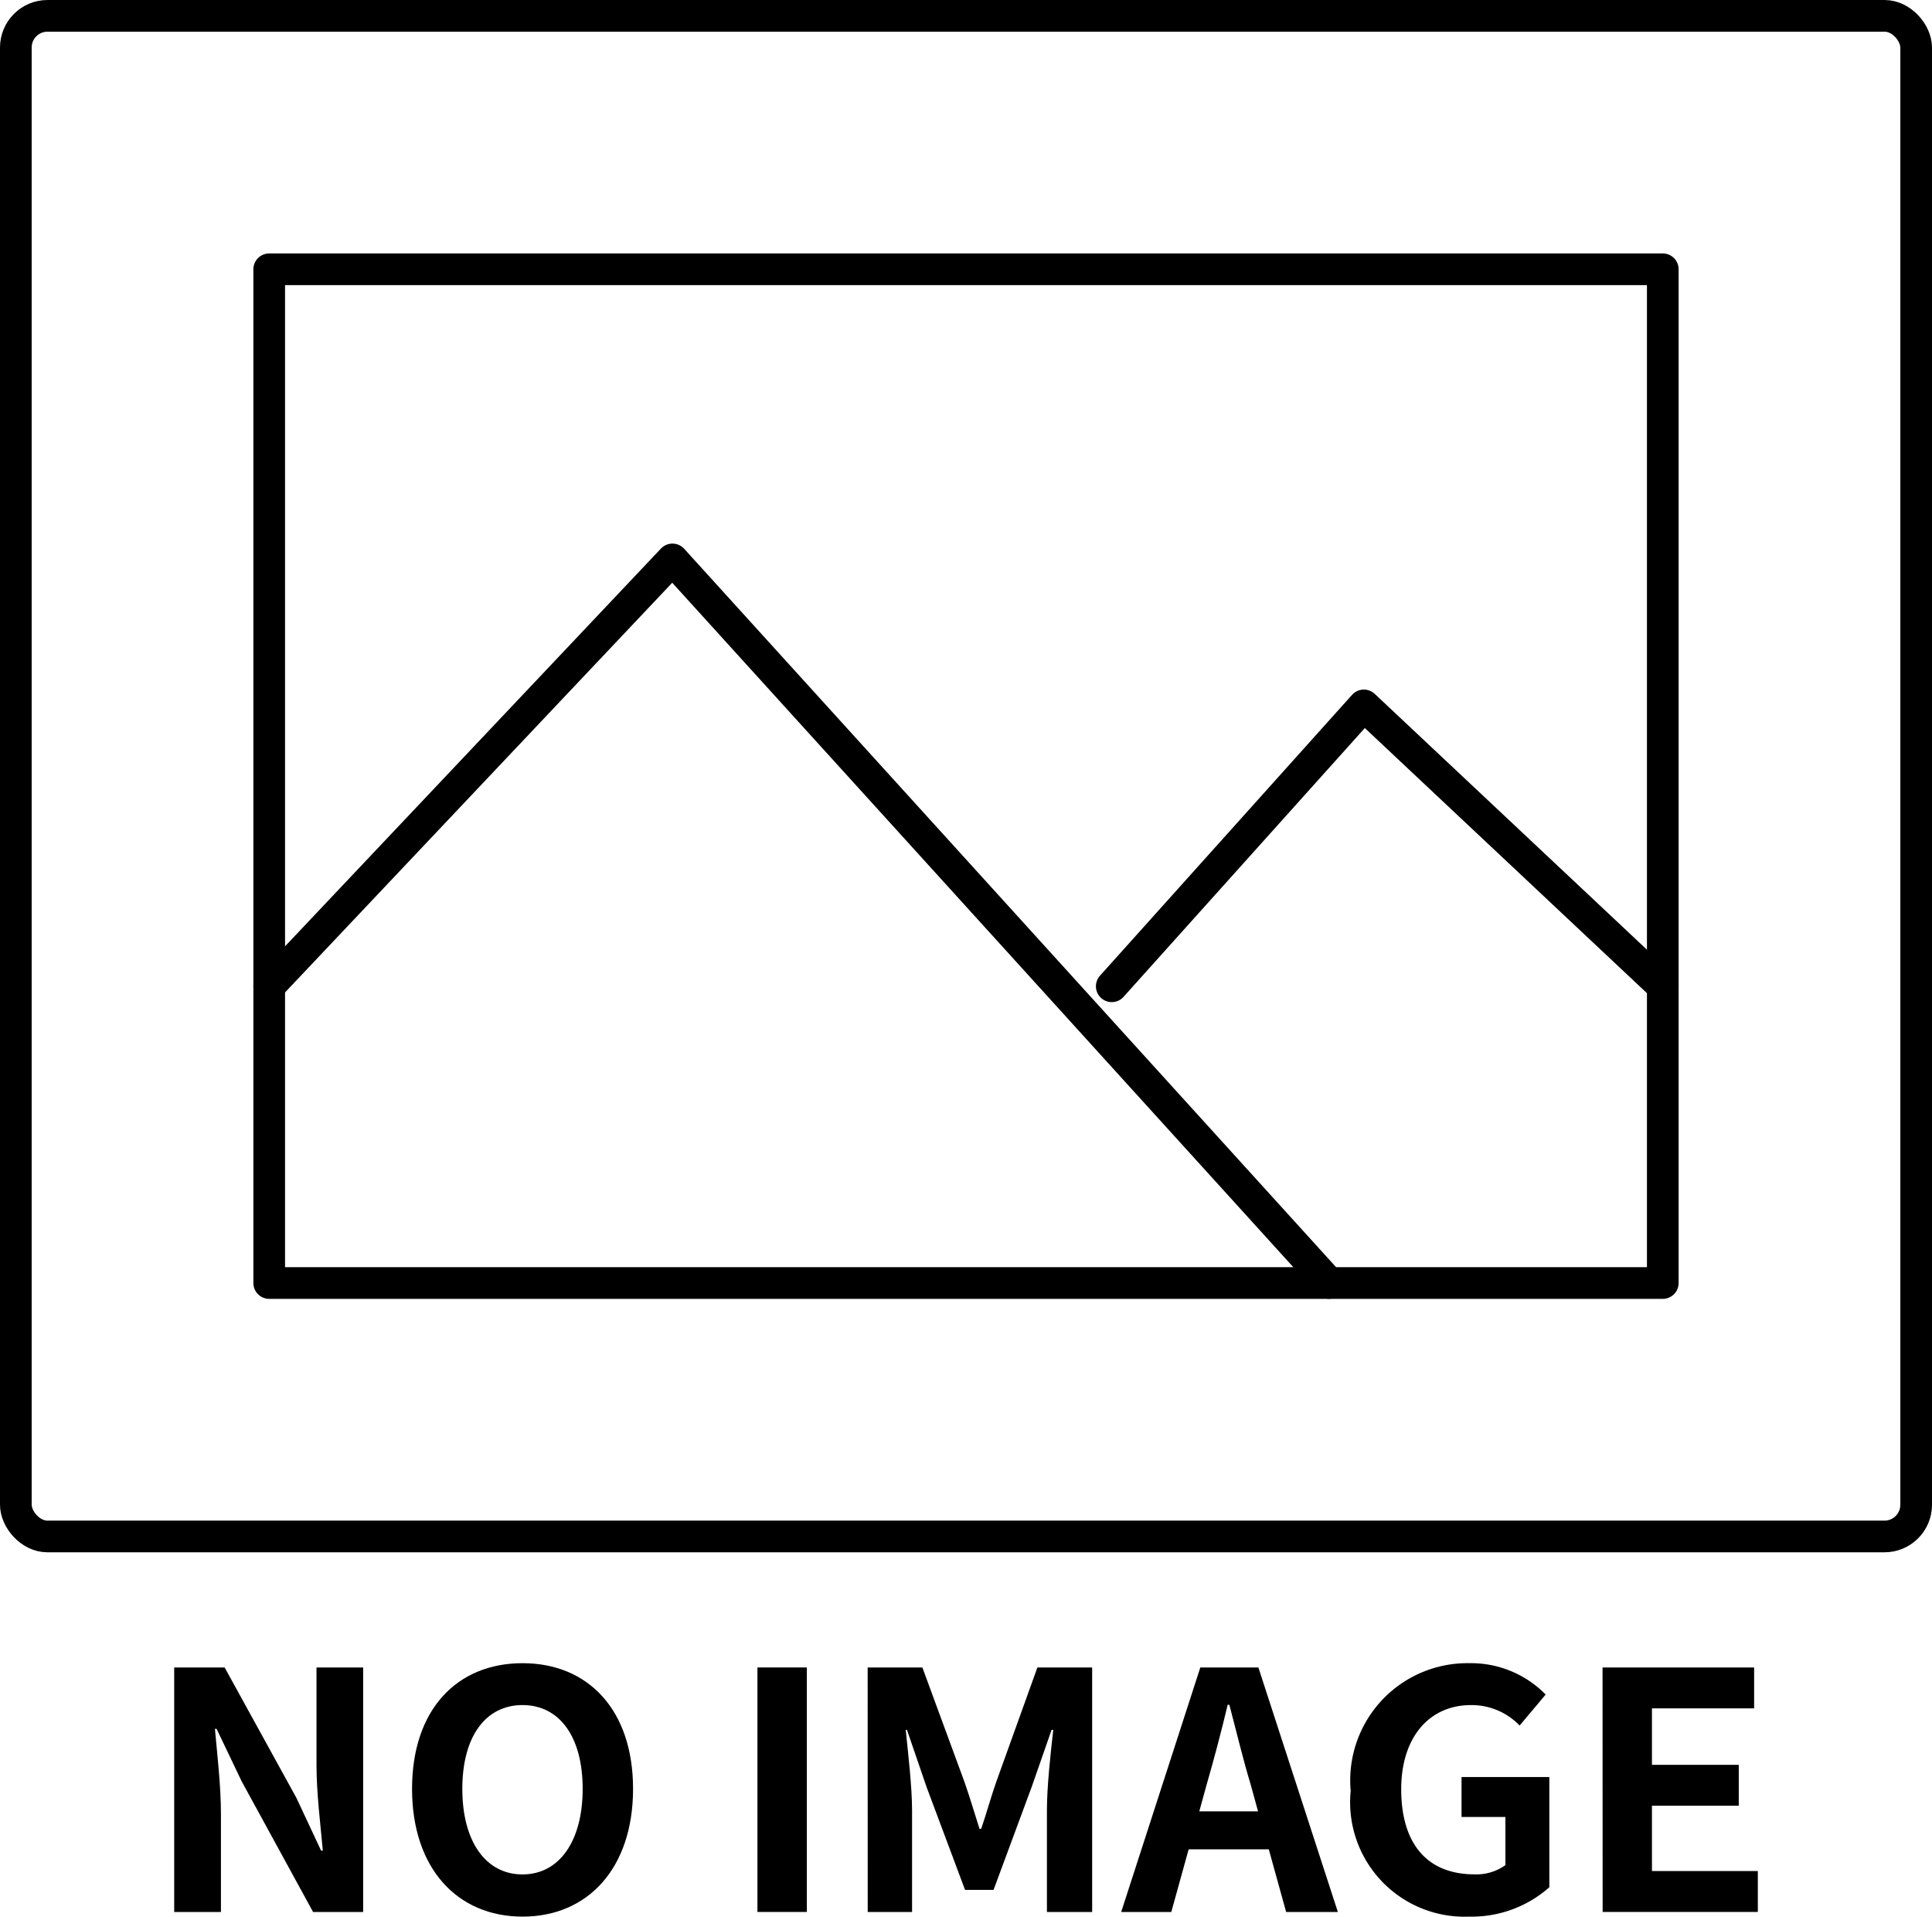
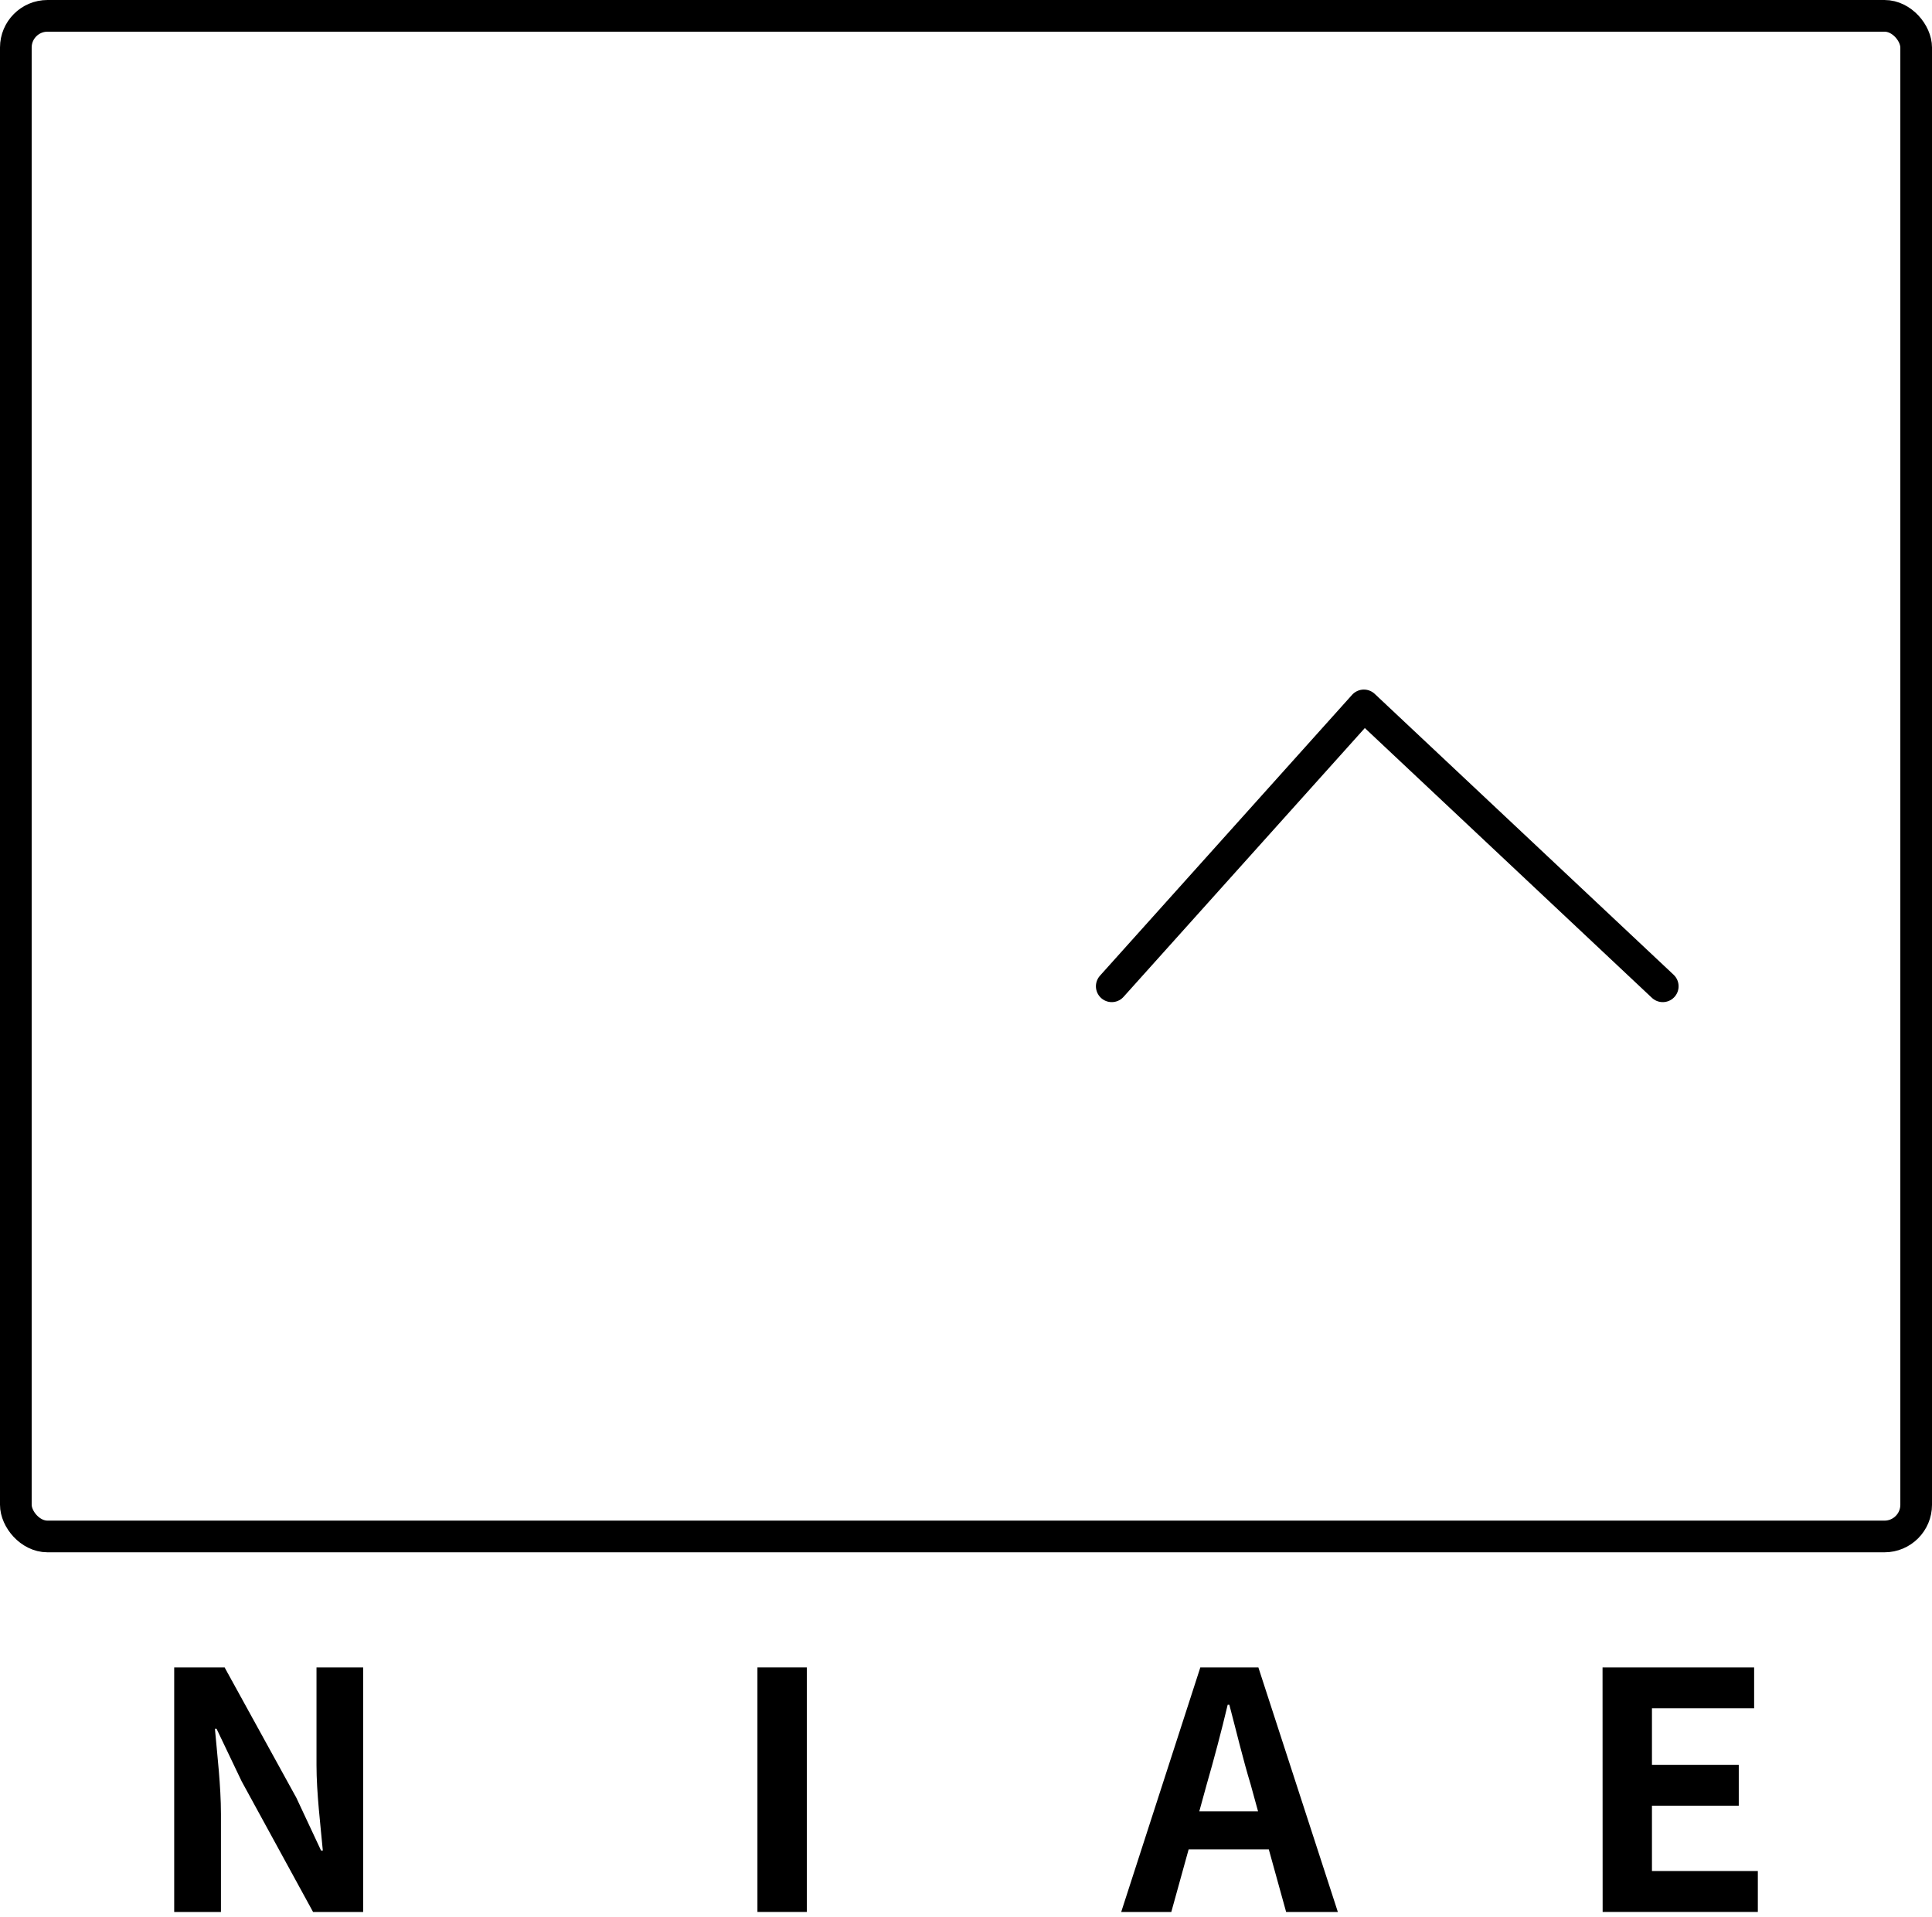
<svg xmlns="http://www.w3.org/2000/svg" width="61" height="60.5" viewBox="0 0 61 60.5">
  <g id="이미지_없음" data-name="이미지 없음" transform="translate(0.5 0.5)">
    <g id="그룹_781" data-name="그룹 781" transform="translate(1.893 -9.911)">
      <path id="패스_77" data-name="패스 77" d="M3.107,62.075H4.7L6.965,66.19l.78,1.666H7.8c-.073-.8-.2-1.823-.2-2.7V62.075H9.073v7.718H7.492L5.237,65.668l-.791-1.656H4.393c.074.833.19,1.8.19,2.687v3.094H3.107Z" transform="translate(0 -0.028)" />
-       <path id="패스_78" data-name="패스 78" d="M12.049,65.879c0-2.51,1.423-3.968,3.489-3.968s3.489,1.469,3.489,3.968-1.423,4.032-3.489,4.032-3.489-1.531-3.489-4.032m5.387,0c0-1.656-.738-2.646-1.9-2.646s-1.9.989-1.9,2.646.738,2.7,1.9,2.7,1.9-1.051,1.9-2.7" transform="translate(-1.432)" />
      <rect id="사각형_260" data-name="사각형 260" width="1.56" height="7.718" transform="translate(21.522 62.046)" />
-       <path id="패스_79" data-name="패스 79" d="M29.178,62.075h1.728l1.329,3.614c.169.479.316.989.475,1.479h.052c.169-.49.307-1,.475-1.479l1.3-3.614h1.729v7.718H34.838V66.575c0-.729.116-1.8.2-2.531h-.053l-.632,1.812-1.2,3.239h-.9l-1.212-3.239-.622-1.812H30.38c.074.729.2,1.8.2,2.531v3.218h-1.4Z" transform="translate(-4.176 -0.028)" />
      <path id="패스_80" data-name="패스 80" d="M41.208,62.075h1.834l2.509,7.718H43.918l-.548-1.978h-2.53l-.548,1.978H38.71Zm-.032,4.541h1.855l-.232-.844c-.243-.8-.454-1.687-.674-2.52h-.053c-.2.844-.433,1.719-.664,2.52Z" transform="translate(-5.703 -0.028)" />
-       <path id="패스_81" data-name="패스 81" d="M47.338,65.943a3.7,3.7,0,0,1,3.742-4.032,3.3,3.3,0,0,1,2.414.99l-.822.978a2.1,2.1,0,0,0-1.539-.645c-1.3,0-2.2,1-2.2,2.656,0,1.677.78,2.687,2.32,2.687a1.576,1.576,0,0,0,.97-.291V66.765H50.838v-1.26H53.61v3.479a3.7,3.7,0,0,1-2.53.927,3.613,3.613,0,0,1-3.742-3.968" transform="translate(-7.085)" />
      <path id="패스_82" data-name="패스 82" d="M56.806,62.075h4.786v1.29H58.366v1.783h2.741v1.29H58.366V68.5h3.343v1.291h-4.9Z" transform="translate(-8.601 -0.028)" />
    </g>
    <g id="그룹_782" data-name="그룹 782" transform="translate(-1 -1)">
      <rect id="사각형_258" data-name="사각형 258" width="60" height="48" rx="1" transform="translate(1 1)" fill="none" stroke="#000" stroke-linecap="round" stroke-linejoin="round" stroke-width="1" />
-       <rect id="사각형_259" data-name="사각형 259" width="44" height="32" transform="translate(9 9)" fill="none" stroke="#000" stroke-linecap="round" stroke-linejoin="round" stroke-width="1" />
-       <path id="패스_75" data-name="패스 75" d="M9.5,32.7,22.232,19.231,42.964,42.072" transform="translate(-0.5 -1.072)" fill="none" stroke="#000" stroke-linecap="round" stroke-linejoin="round" stroke-width="1" />
      <path id="패스_76" data-name="패스 76" d="M37.765,32.993l7.96-8.866,9.437,8.866" transform="translate(-2.163 -1.36)" fill="none" stroke="#000" stroke-linecap="round" stroke-linejoin="round" stroke-width="1" />
    </g>
  </g>
</svg>